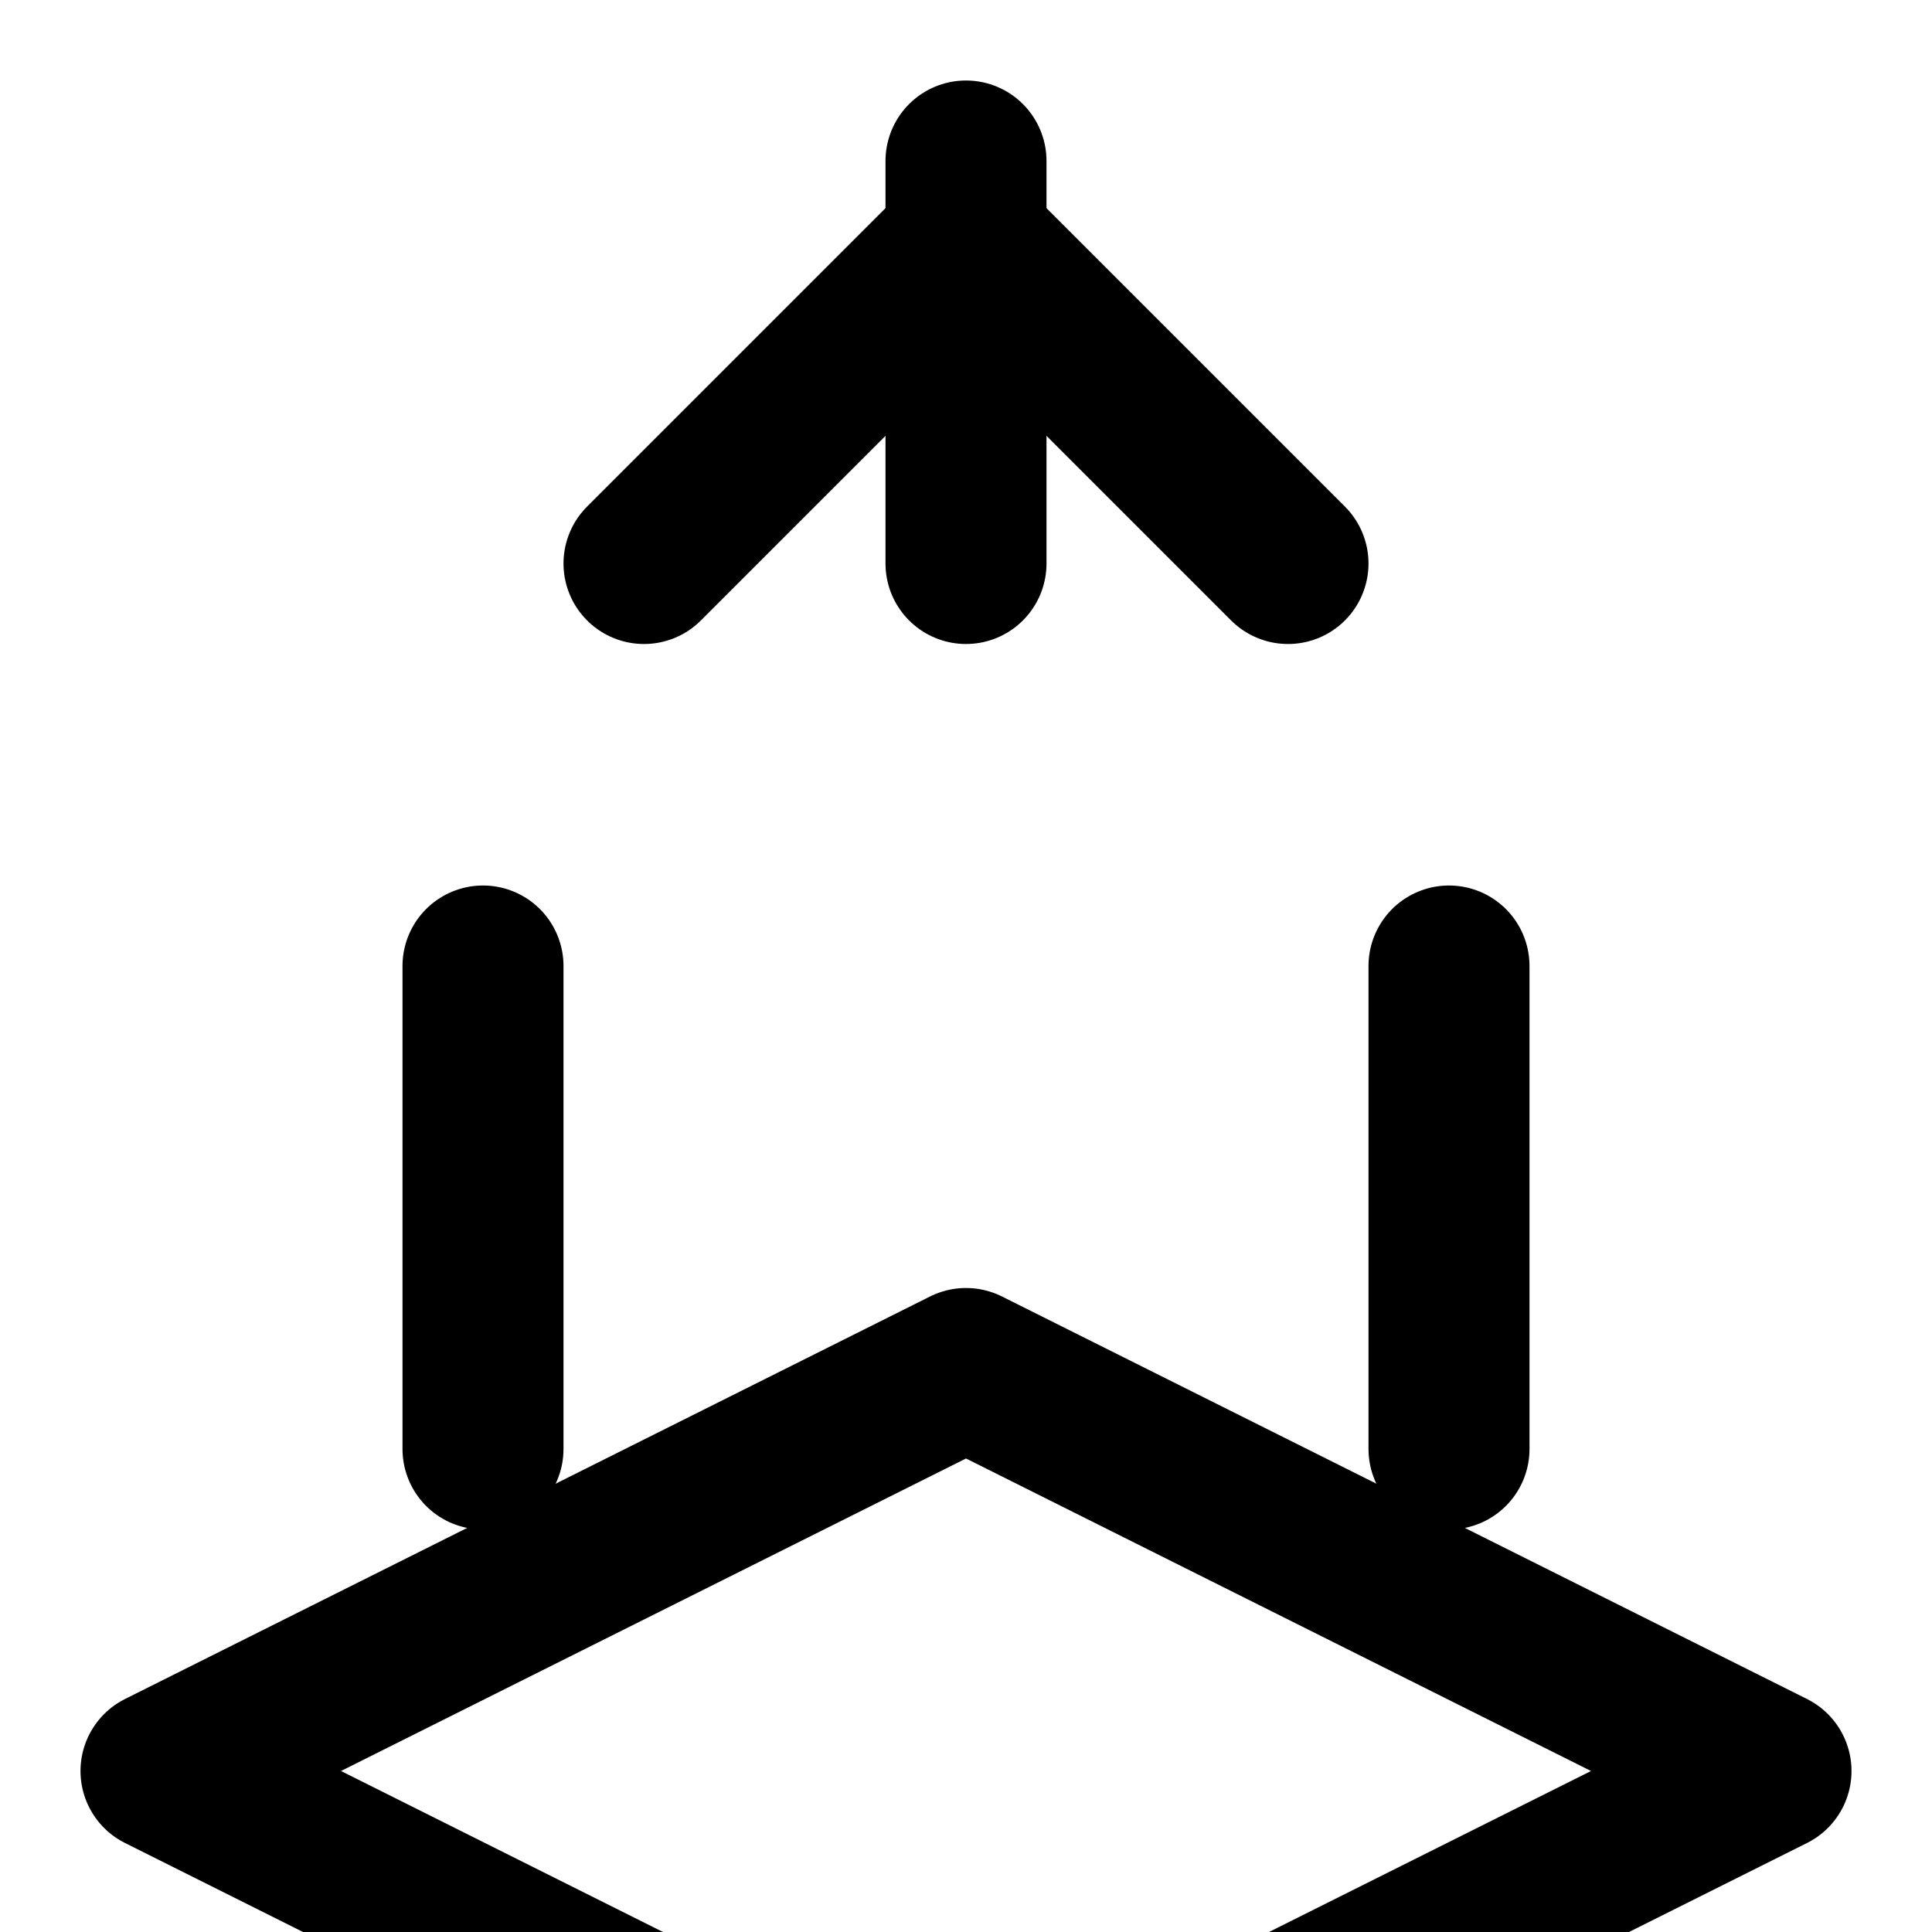
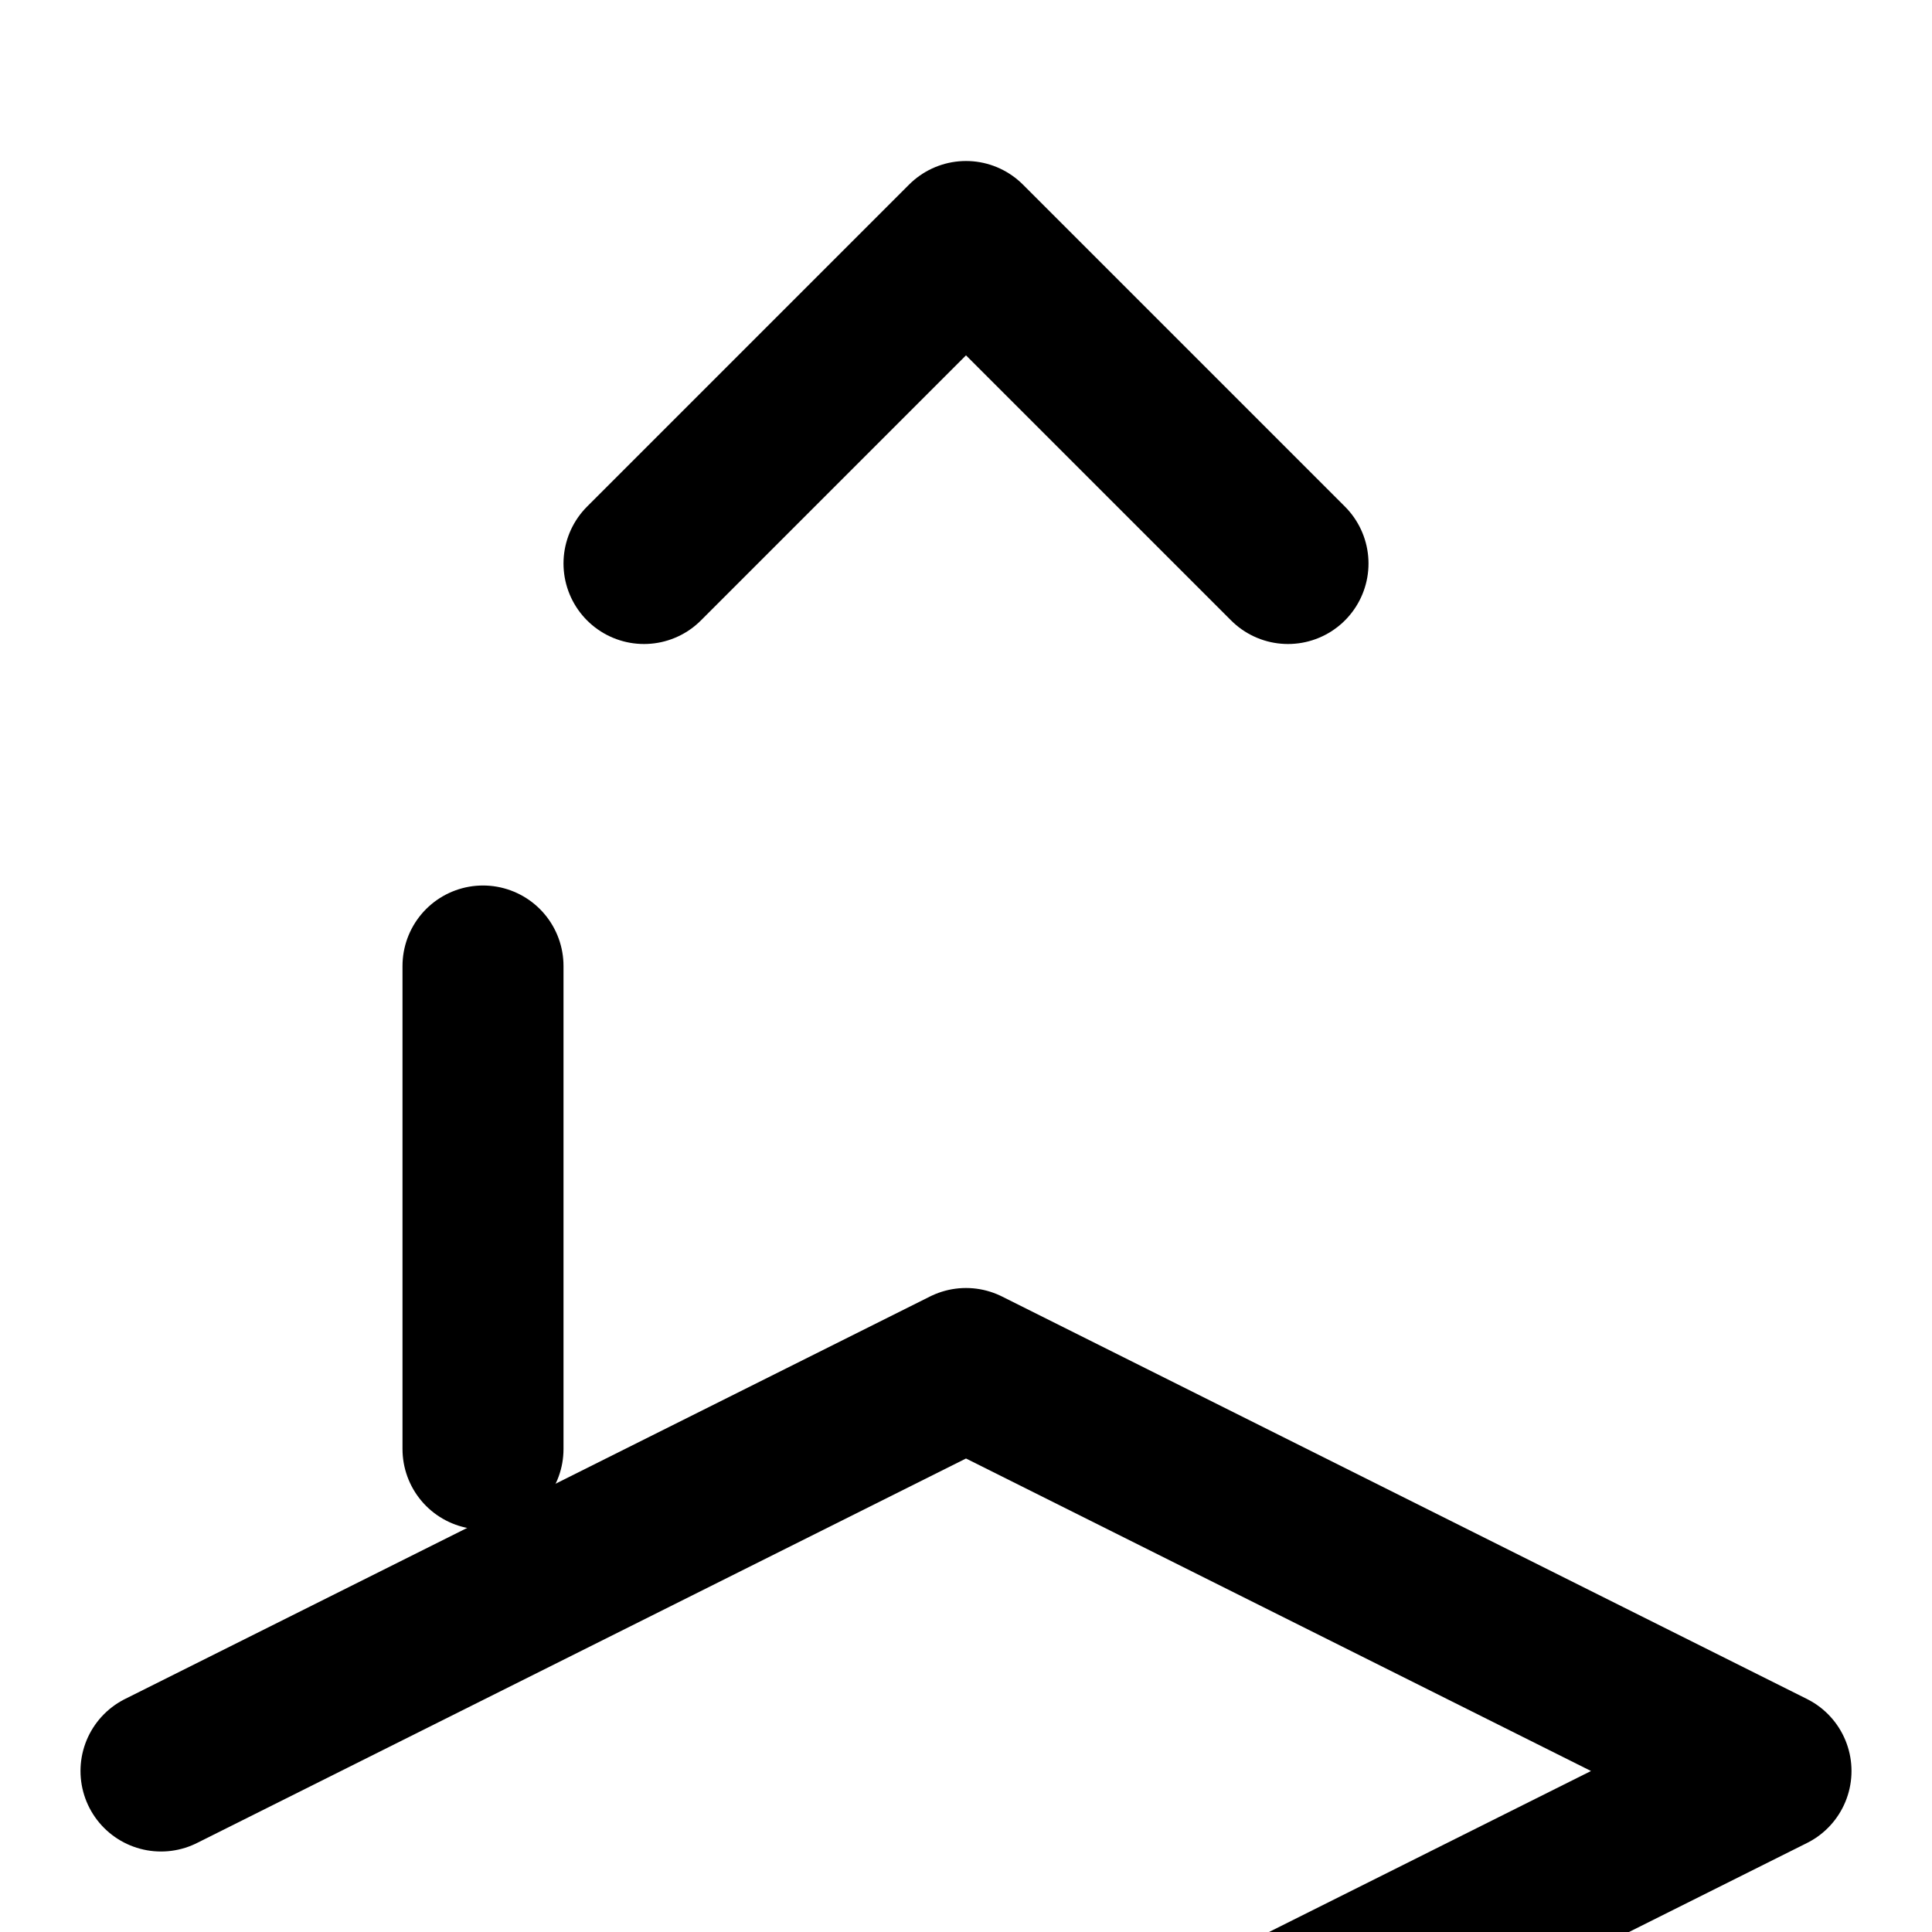
<svg xmlns="http://www.w3.org/2000/svg" viewBox="0 0 24 24" fill="none" stroke="currentColor" stroke-width="2" stroke-linecap="round" stroke-linejoin="round">
-   <path d="M2 22l10-5 10 5-10 5z" />
+   <path d="M2 22l10-5 10 5-10 5" />
  <path d="M6 18v-6" />
-   <path d="M18 18v-6" />
-   <path d="M12 2v5" />
  <path d="M8 7l4-4 4 4" />
</svg>